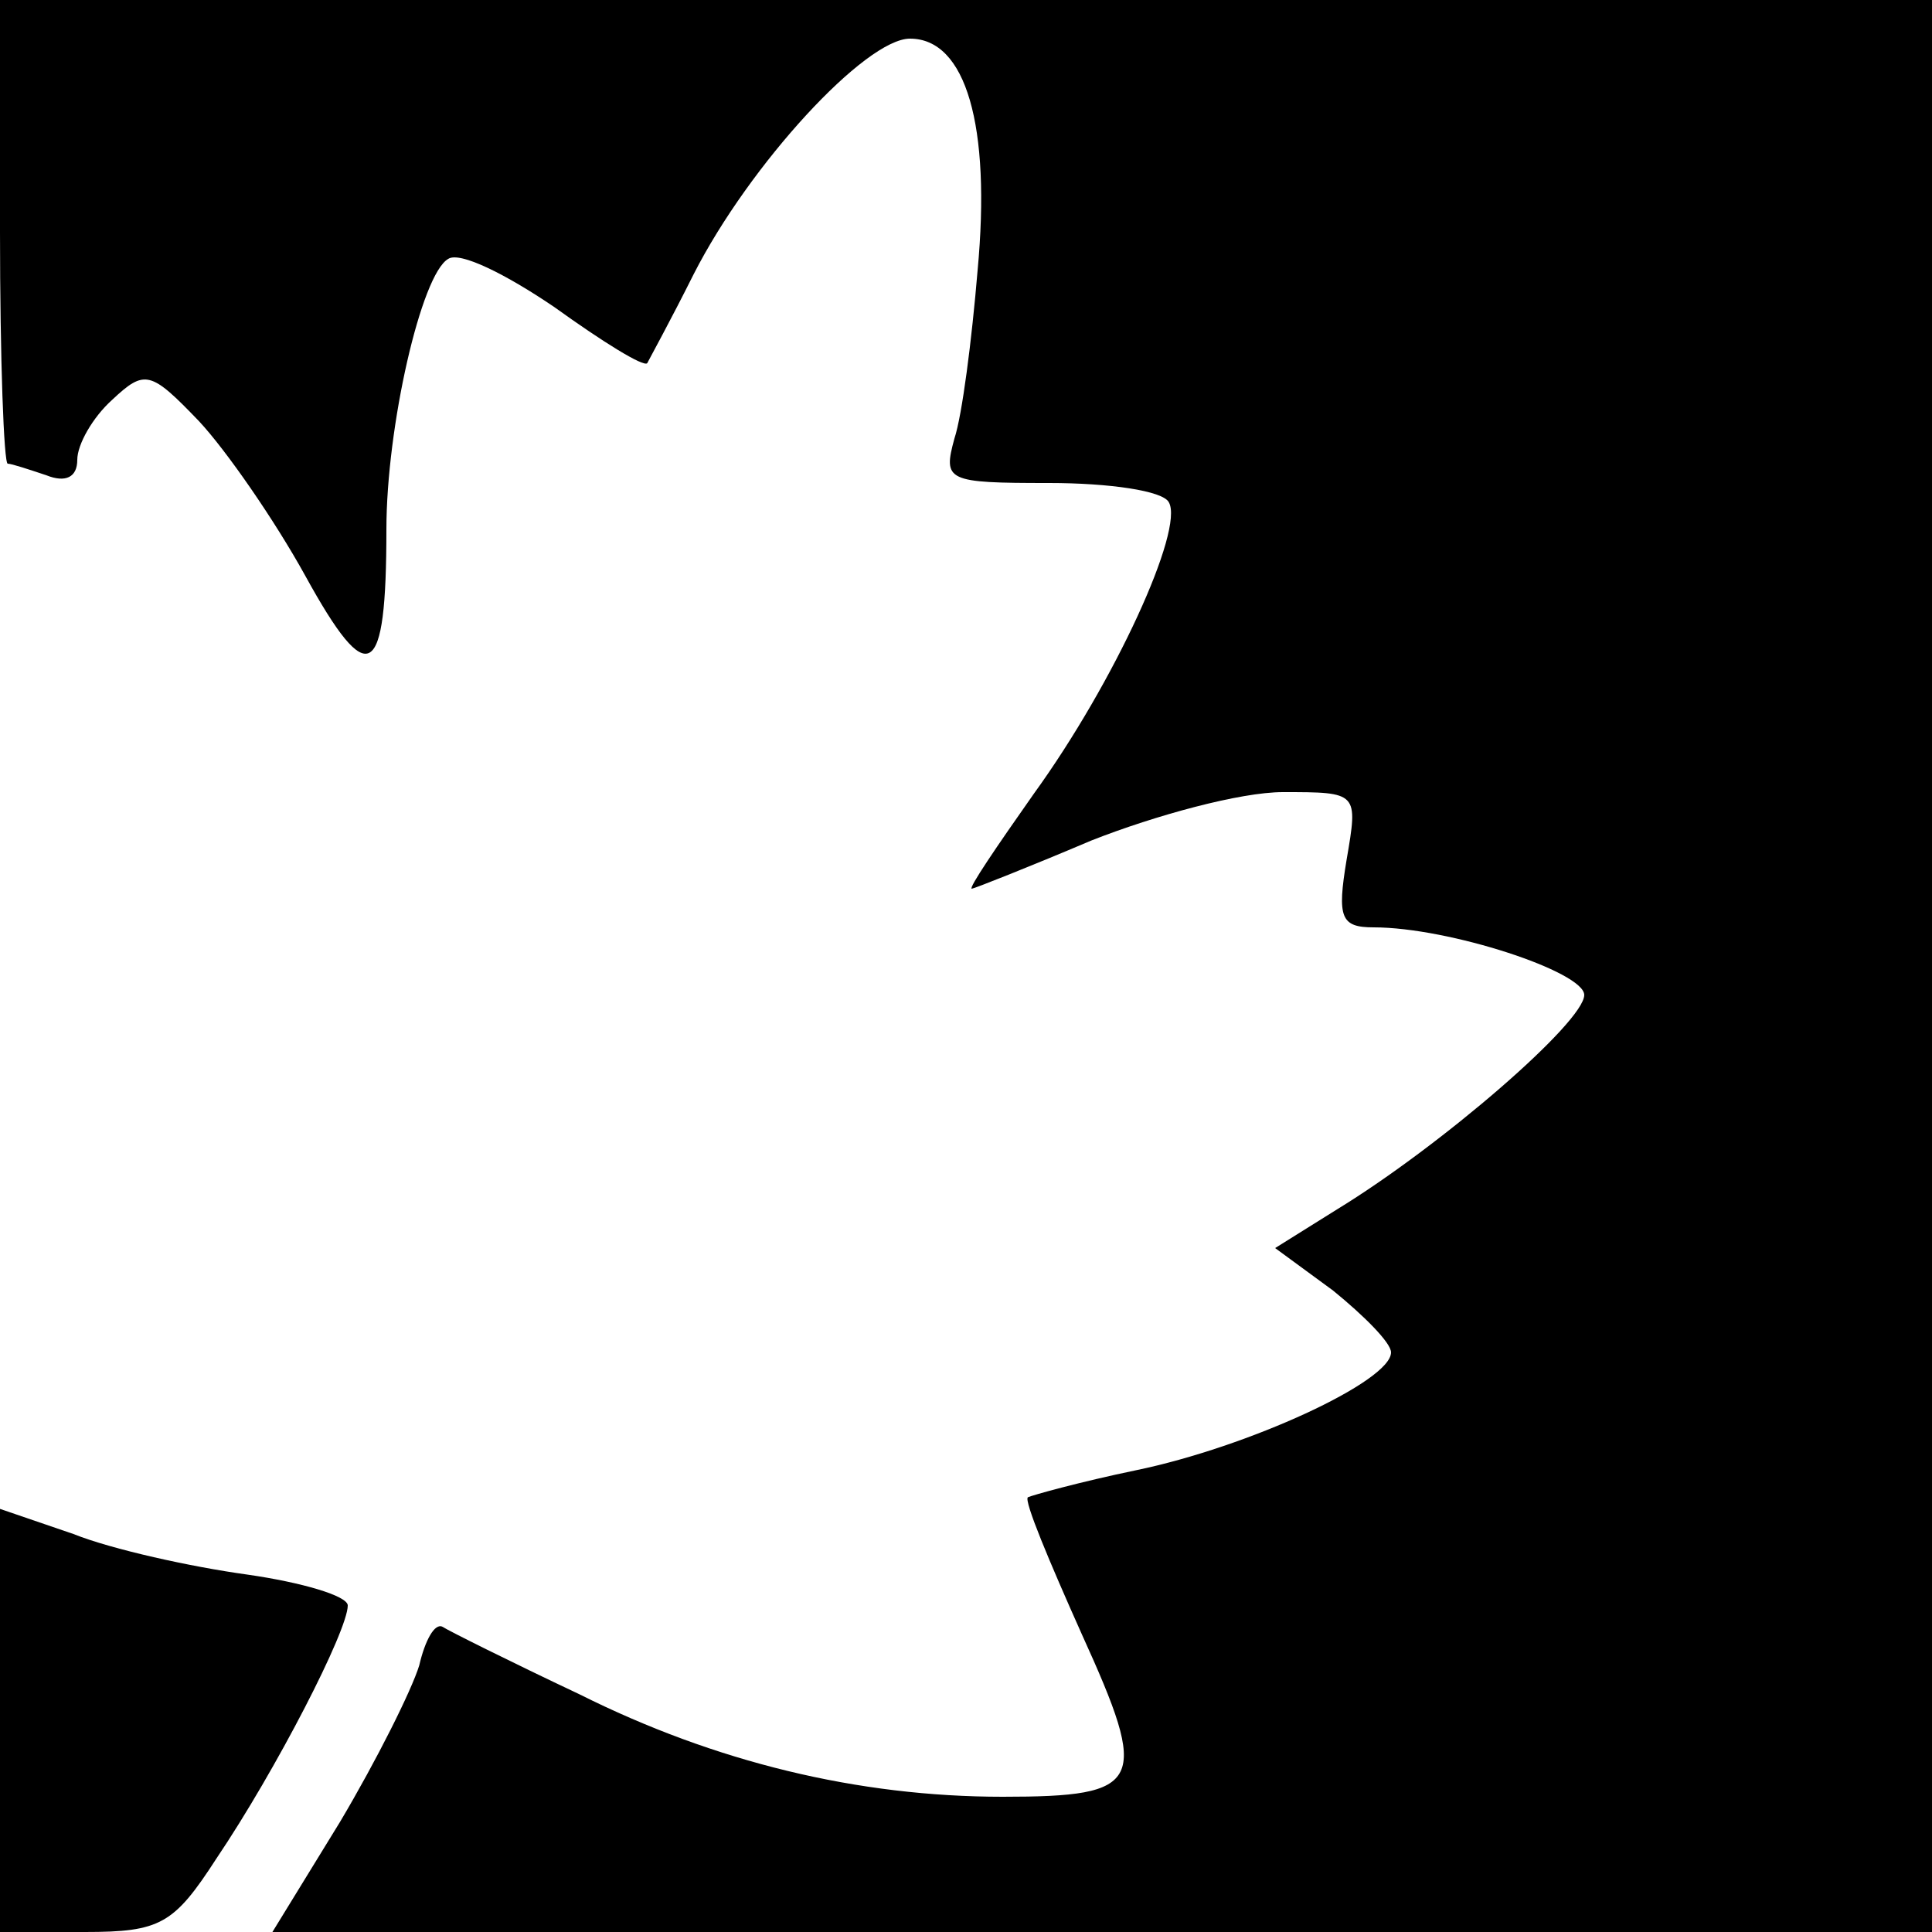
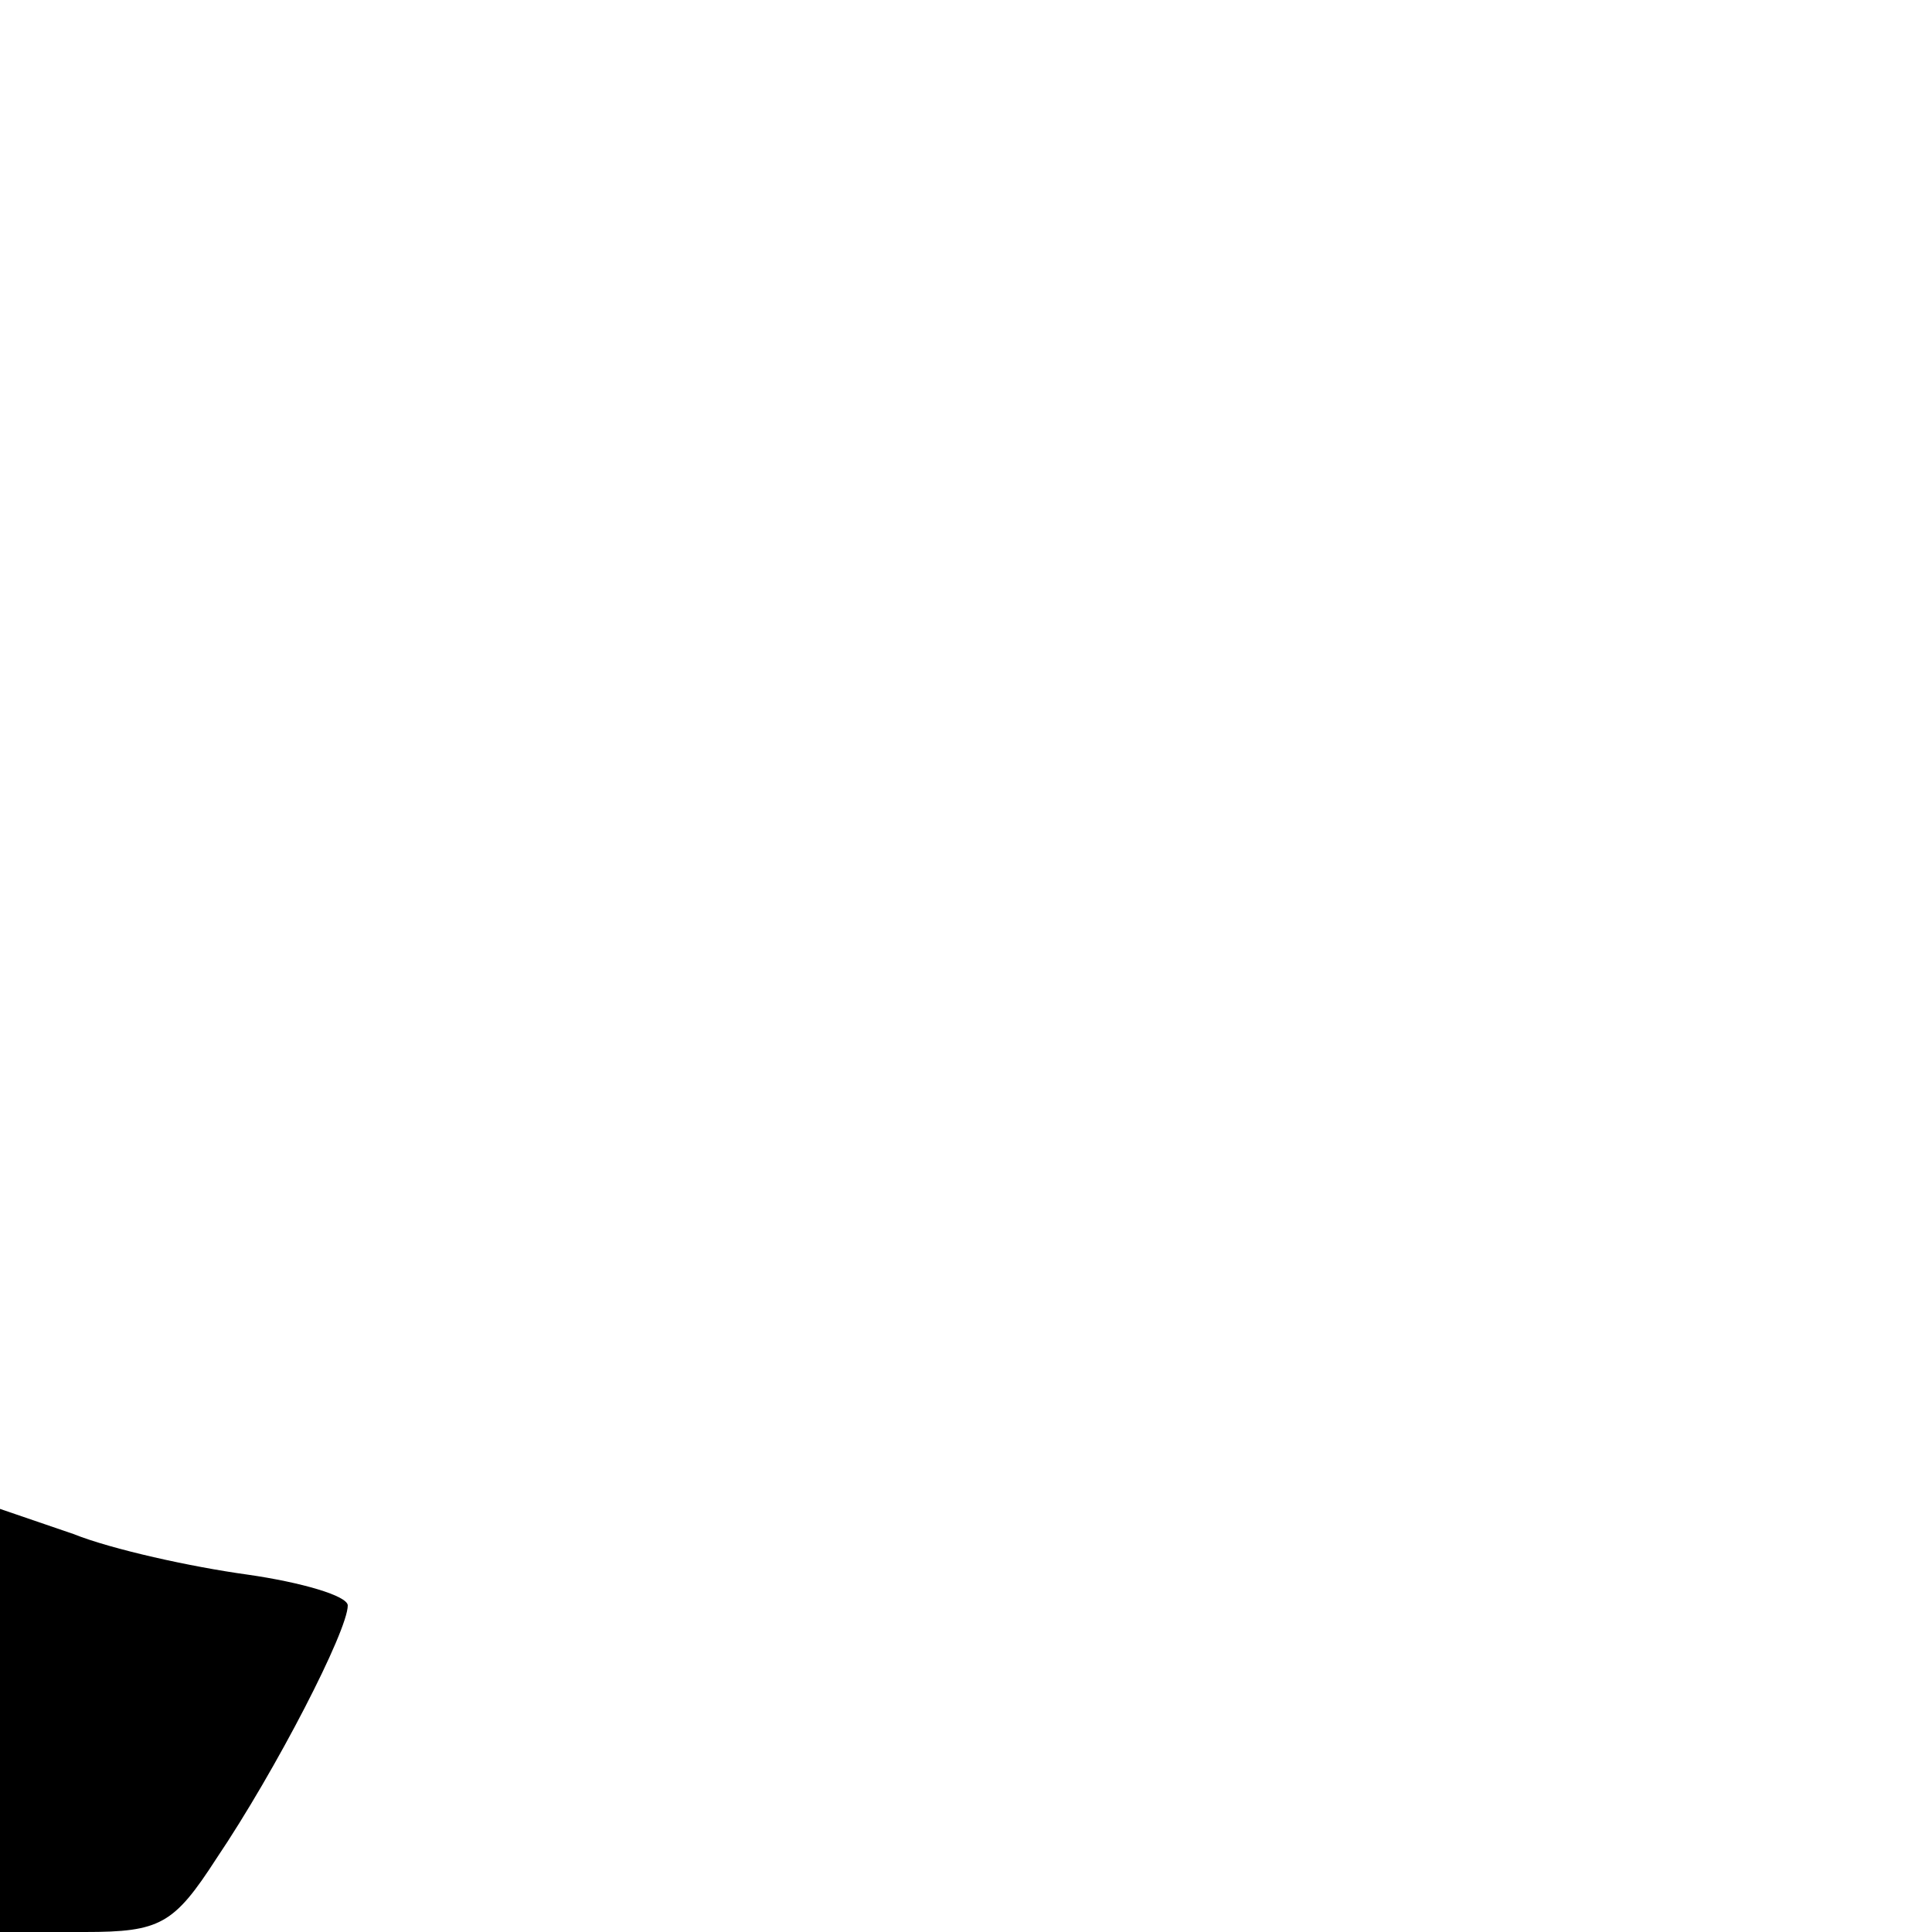
<svg xmlns="http://www.w3.org/2000/svg" version="1.0" width="100pt" height="100pt" viewBox="0 0 100 100" preserveAspectRatio="xMidYMid meet">
  <g transform="translate(0,100) scale(0.1,-0.1)" fill="#000000" stroke="none">
-     <path d="M0 880 c0 -66 2 -120 4 -120 2 0 11 -3 20 -6 10 -4 16 -1 16 8 0 8 8 22 18 31 17 16 20 15 45 -11 14 -15 39 -51 55 -80 33 -60 42 -54 42 24 0 53 18 132 32 140 6 4 30 -8 55 -25 25 -18 46 -31 48 -29 1 2 12 22 24 46 29 57 89 122 112 122 29 0 42 -45 35 -120 -3 -36 -8 -75 -12 -87 -6 -22 -4 -23 49 -23 31 0 59 -4 62 -10 8 -14 -28 -93 -70 -151 -19 -27 -34 -49 -32 -49 1 0 29 11 62 25 33 13 77 25 99 25 39 0 39 0 33 -35 -5 -30 -3 -35 14 -35 39 0 109 -23 109 -35 0 -14 -74 -78 -128 -111 l-32 -20 30 -22 c16 -13 30 -27 30 -32 0 -15 -74 -49 -132 -61 -29 -6 -54 -13 -56 -14 -2 -2 11 -33 28 -71 35 -77 32 -84 -41 -84 -75 0 -149 18 -219 53 -36 17 -68 33 -71 35 -4 2 -9 -7 -12 -20 -4 -13 -22 -49 -41 -81 l-35 -57 430 0 429 0 0 500 0 500 -500 0 -500 0 0 -120z" />
    <path d="M0 110 l0 -110 44 0 c39 0 46 4 68 38 31 46 68 118 68 131 0 5 -24 12 -52 16 -29 4 -70 13 -90 21 l-38 13 0 -109z" />
  </g>
</svg>